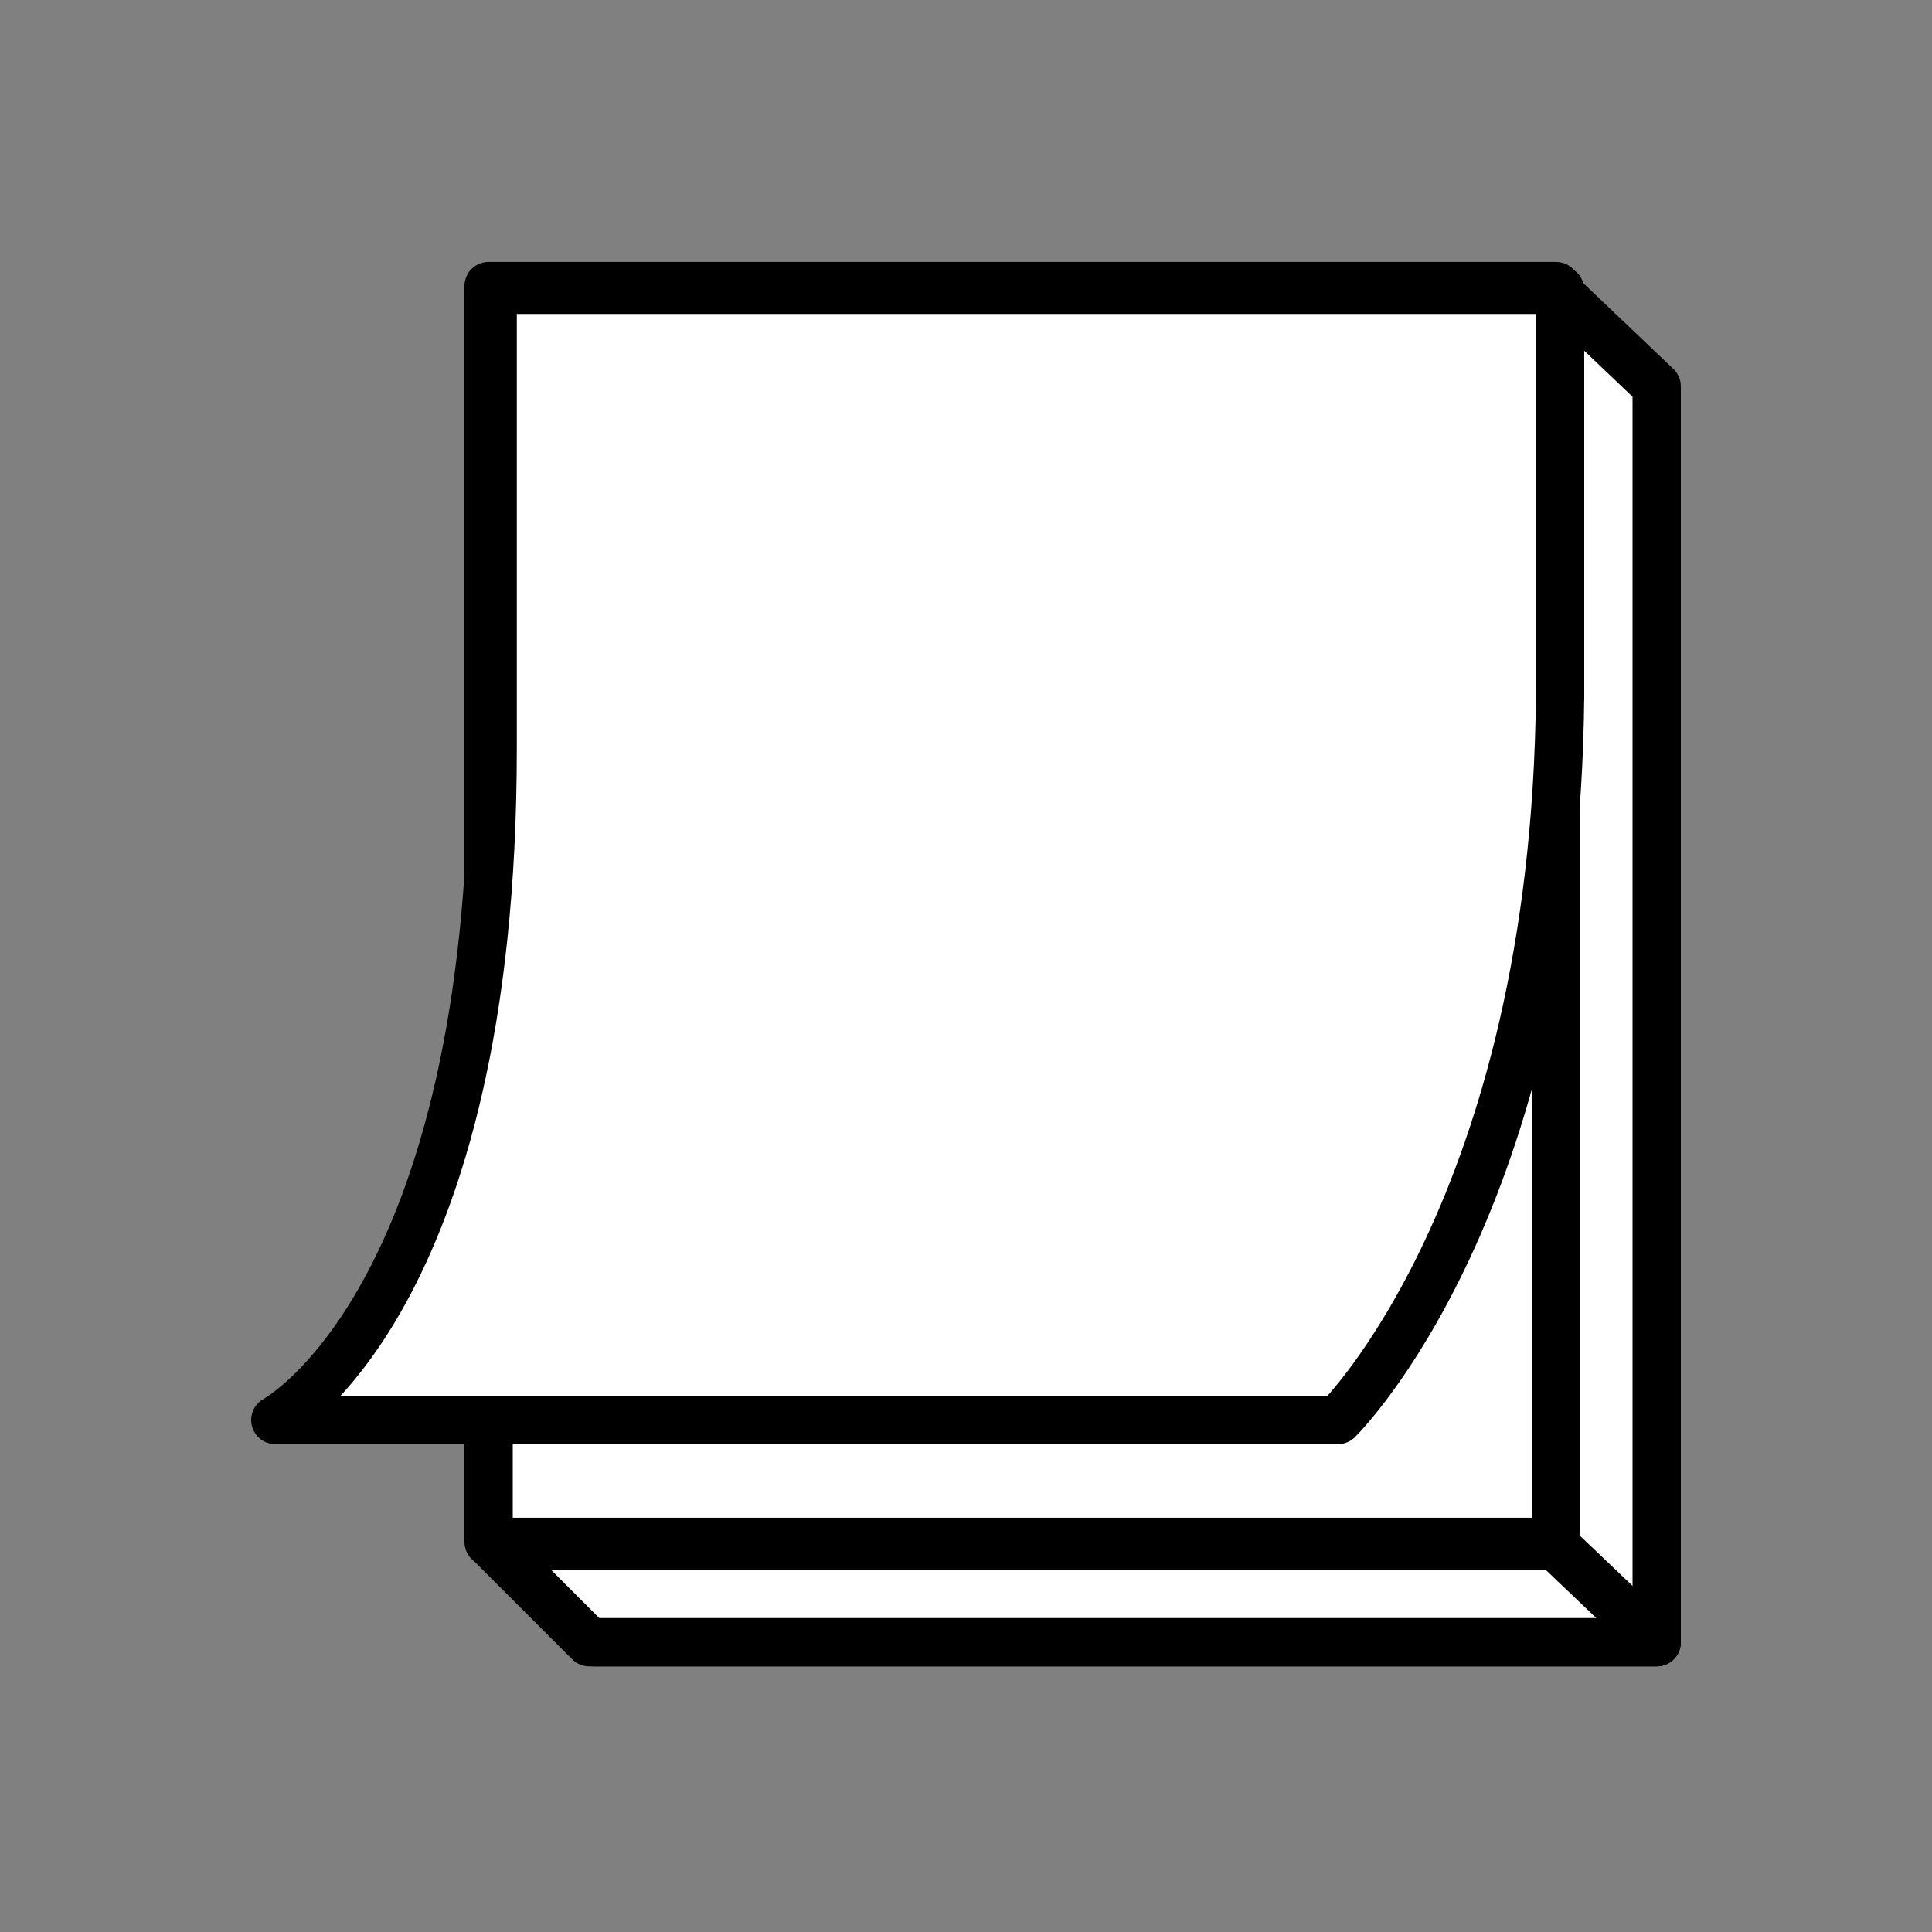
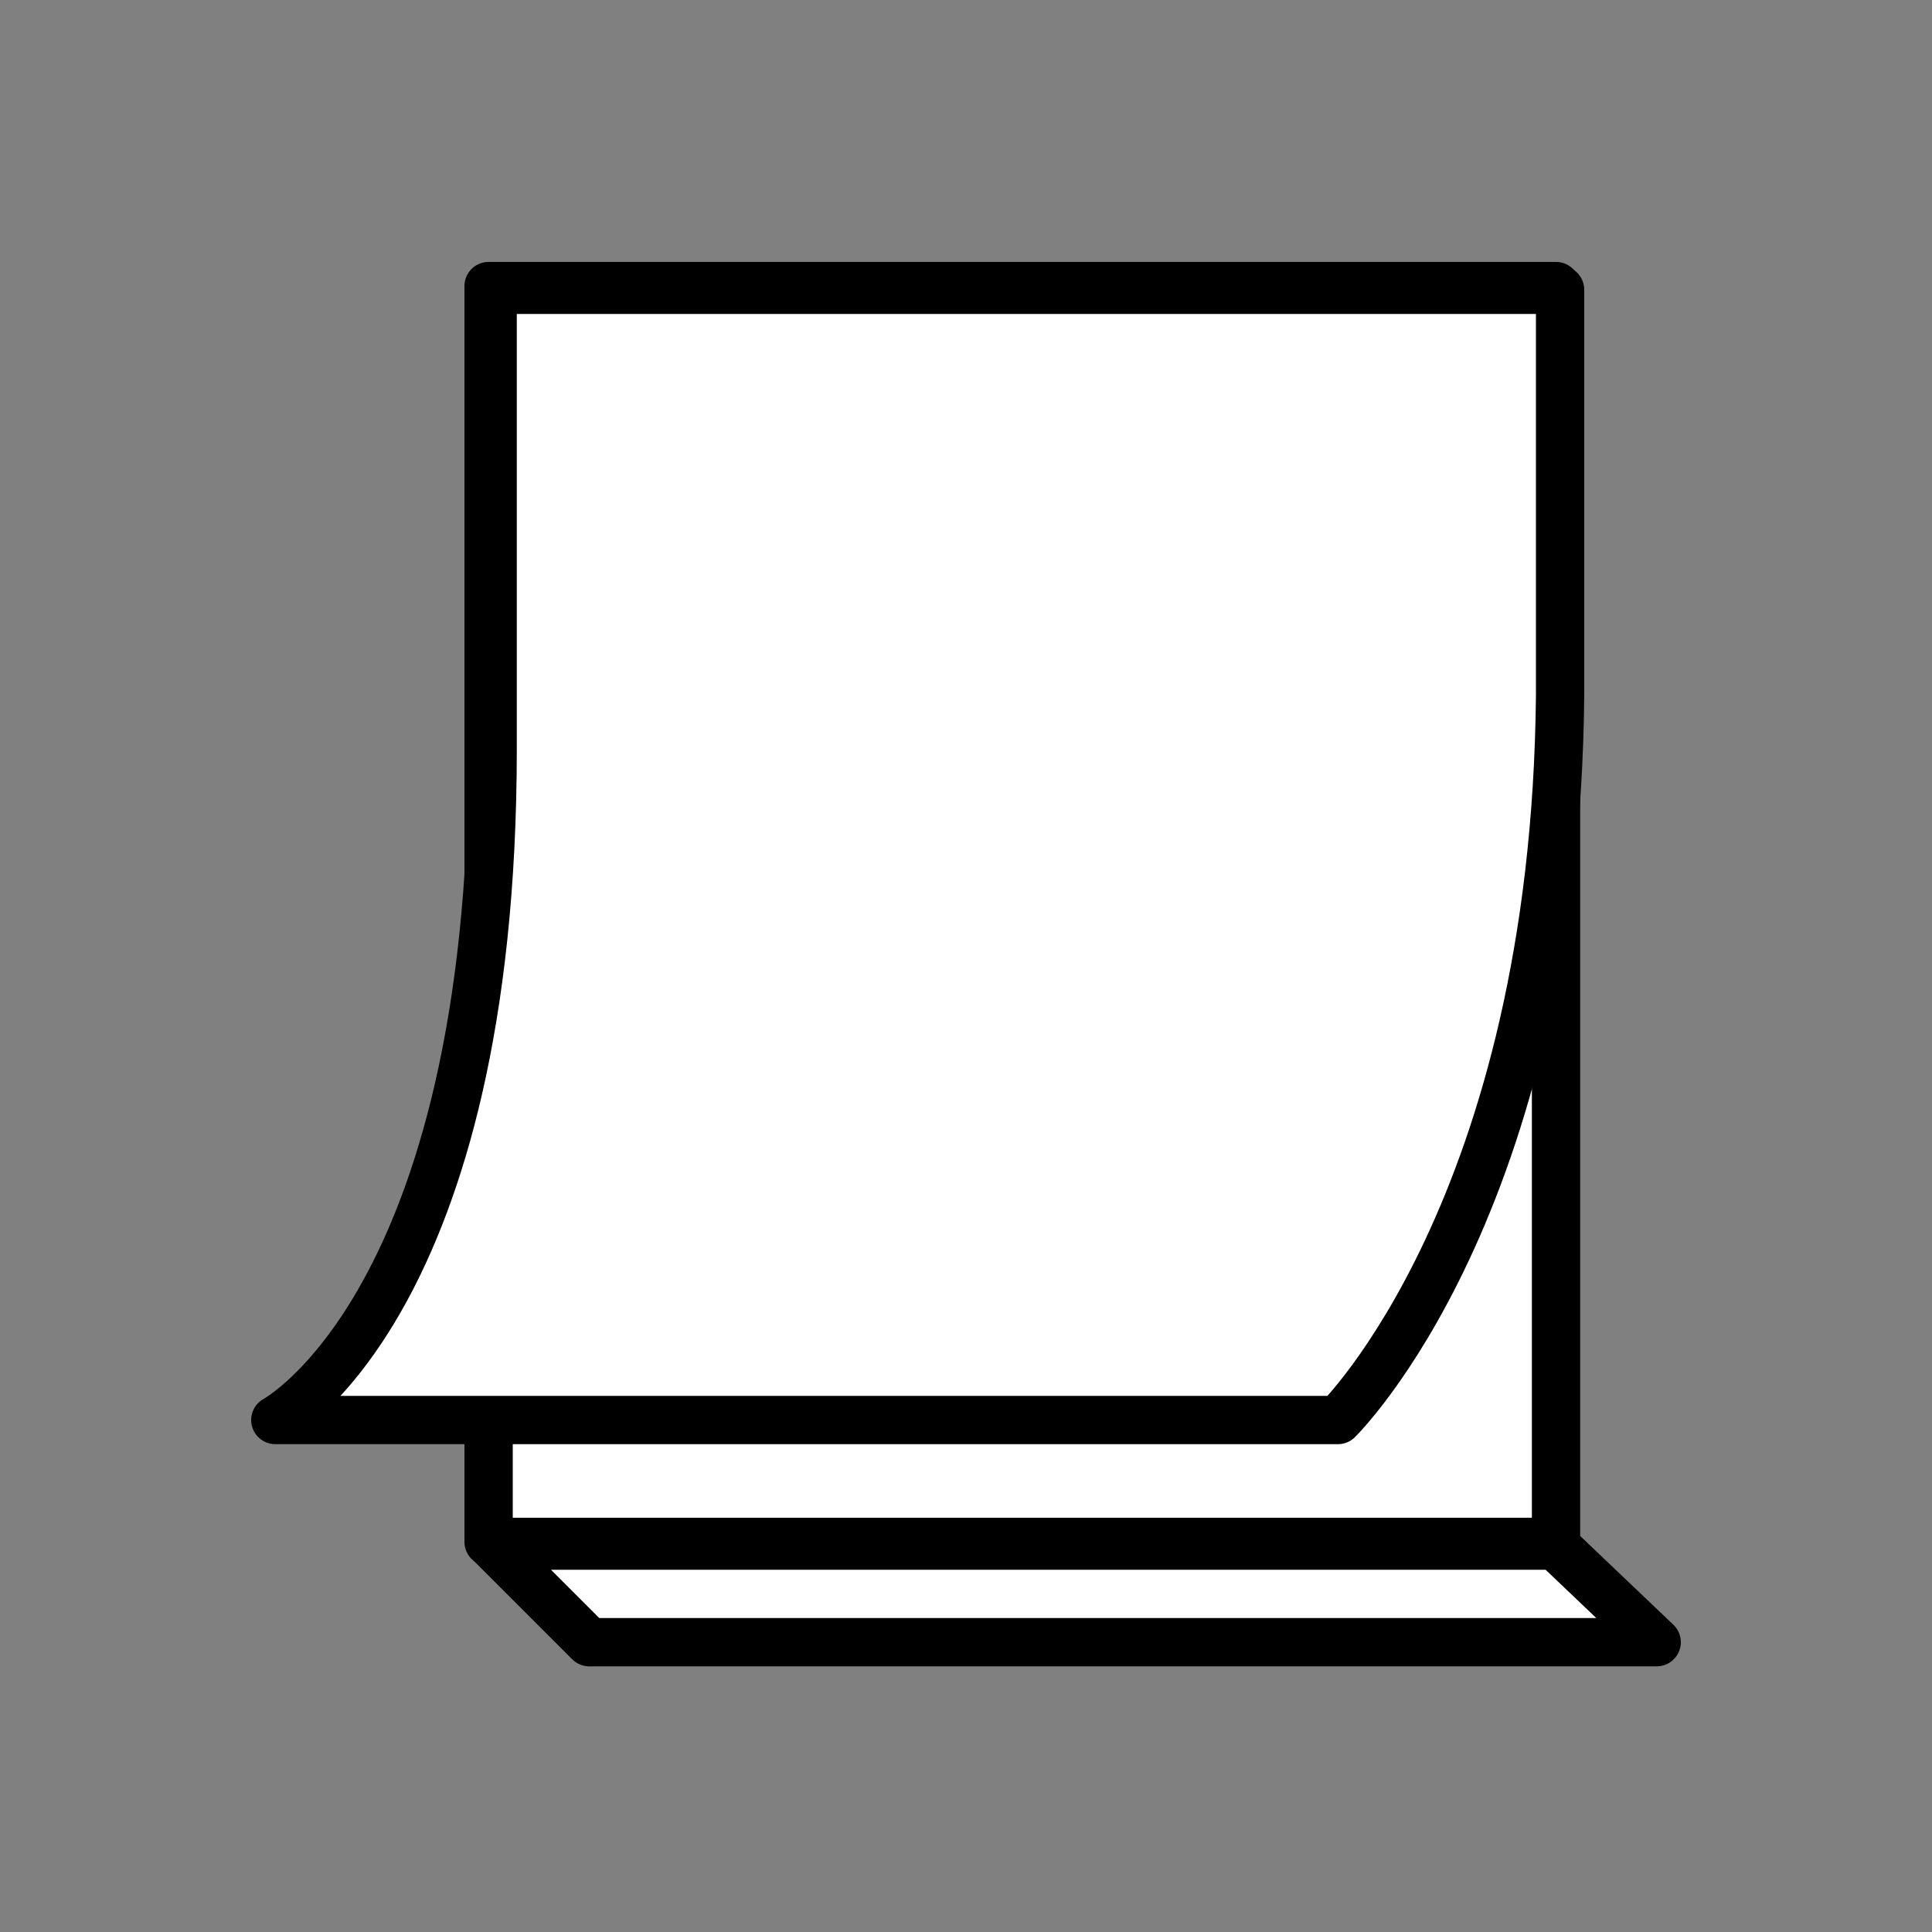
<svg xmlns="http://www.w3.org/2000/svg" version="1.1" id="レイヤー_1" x="0px" y="0px" viewBox="0 0 40 40" style="enable-background:new 0 0 40 40;" xml:space="preserve">
  <rect x="0" y="0" width="40" height="40" fill="#808080" stroke="none" />
  <style type="text/css">
	.st0{fill:#FFFFFF;stroke:#000000;stroke-linecap:round;stroke-linejoin:round;stroke-miterlimit:10;}
</style>
  <g>
    <g>
-       <polygon class="st0" points="12.3,8 32.2,6 34.3,8 34.3,34 12.3,34   " />
      <rect x="10.2" y="6" transform="matrix(-1 -8.978919e-11 8.978919e-11 -1 42.416 37.923)" class="st0" width="22.1" height="26" />
      <path class="st0" d="M27.7,29.4H5.7c0,0,4.5-2.4,4.5-13.9c0-9.5,0-9.5,0-9.5h22.1c0,0,0,0,0,8.4C32.2,25,27.7,29.4,27.7,29.4z" />
      <polygon class="st0" points="34.3,34 12.2,34 10.2,32 32.2,32   " />
    </g>
  </g>
  <g>
</g>
  <g>
</g>
  <g>
</g>
  <g>
</g>
  <g>
</g>
  <g>
</g>
  <g>
</g>
  <g>
</g>
  <g>
</g>
  <g>
</g>
  <g>
</g>
  <g>
</g>
  <g>
</g>
  <g>
</g>
  <g>
</g>
</svg>